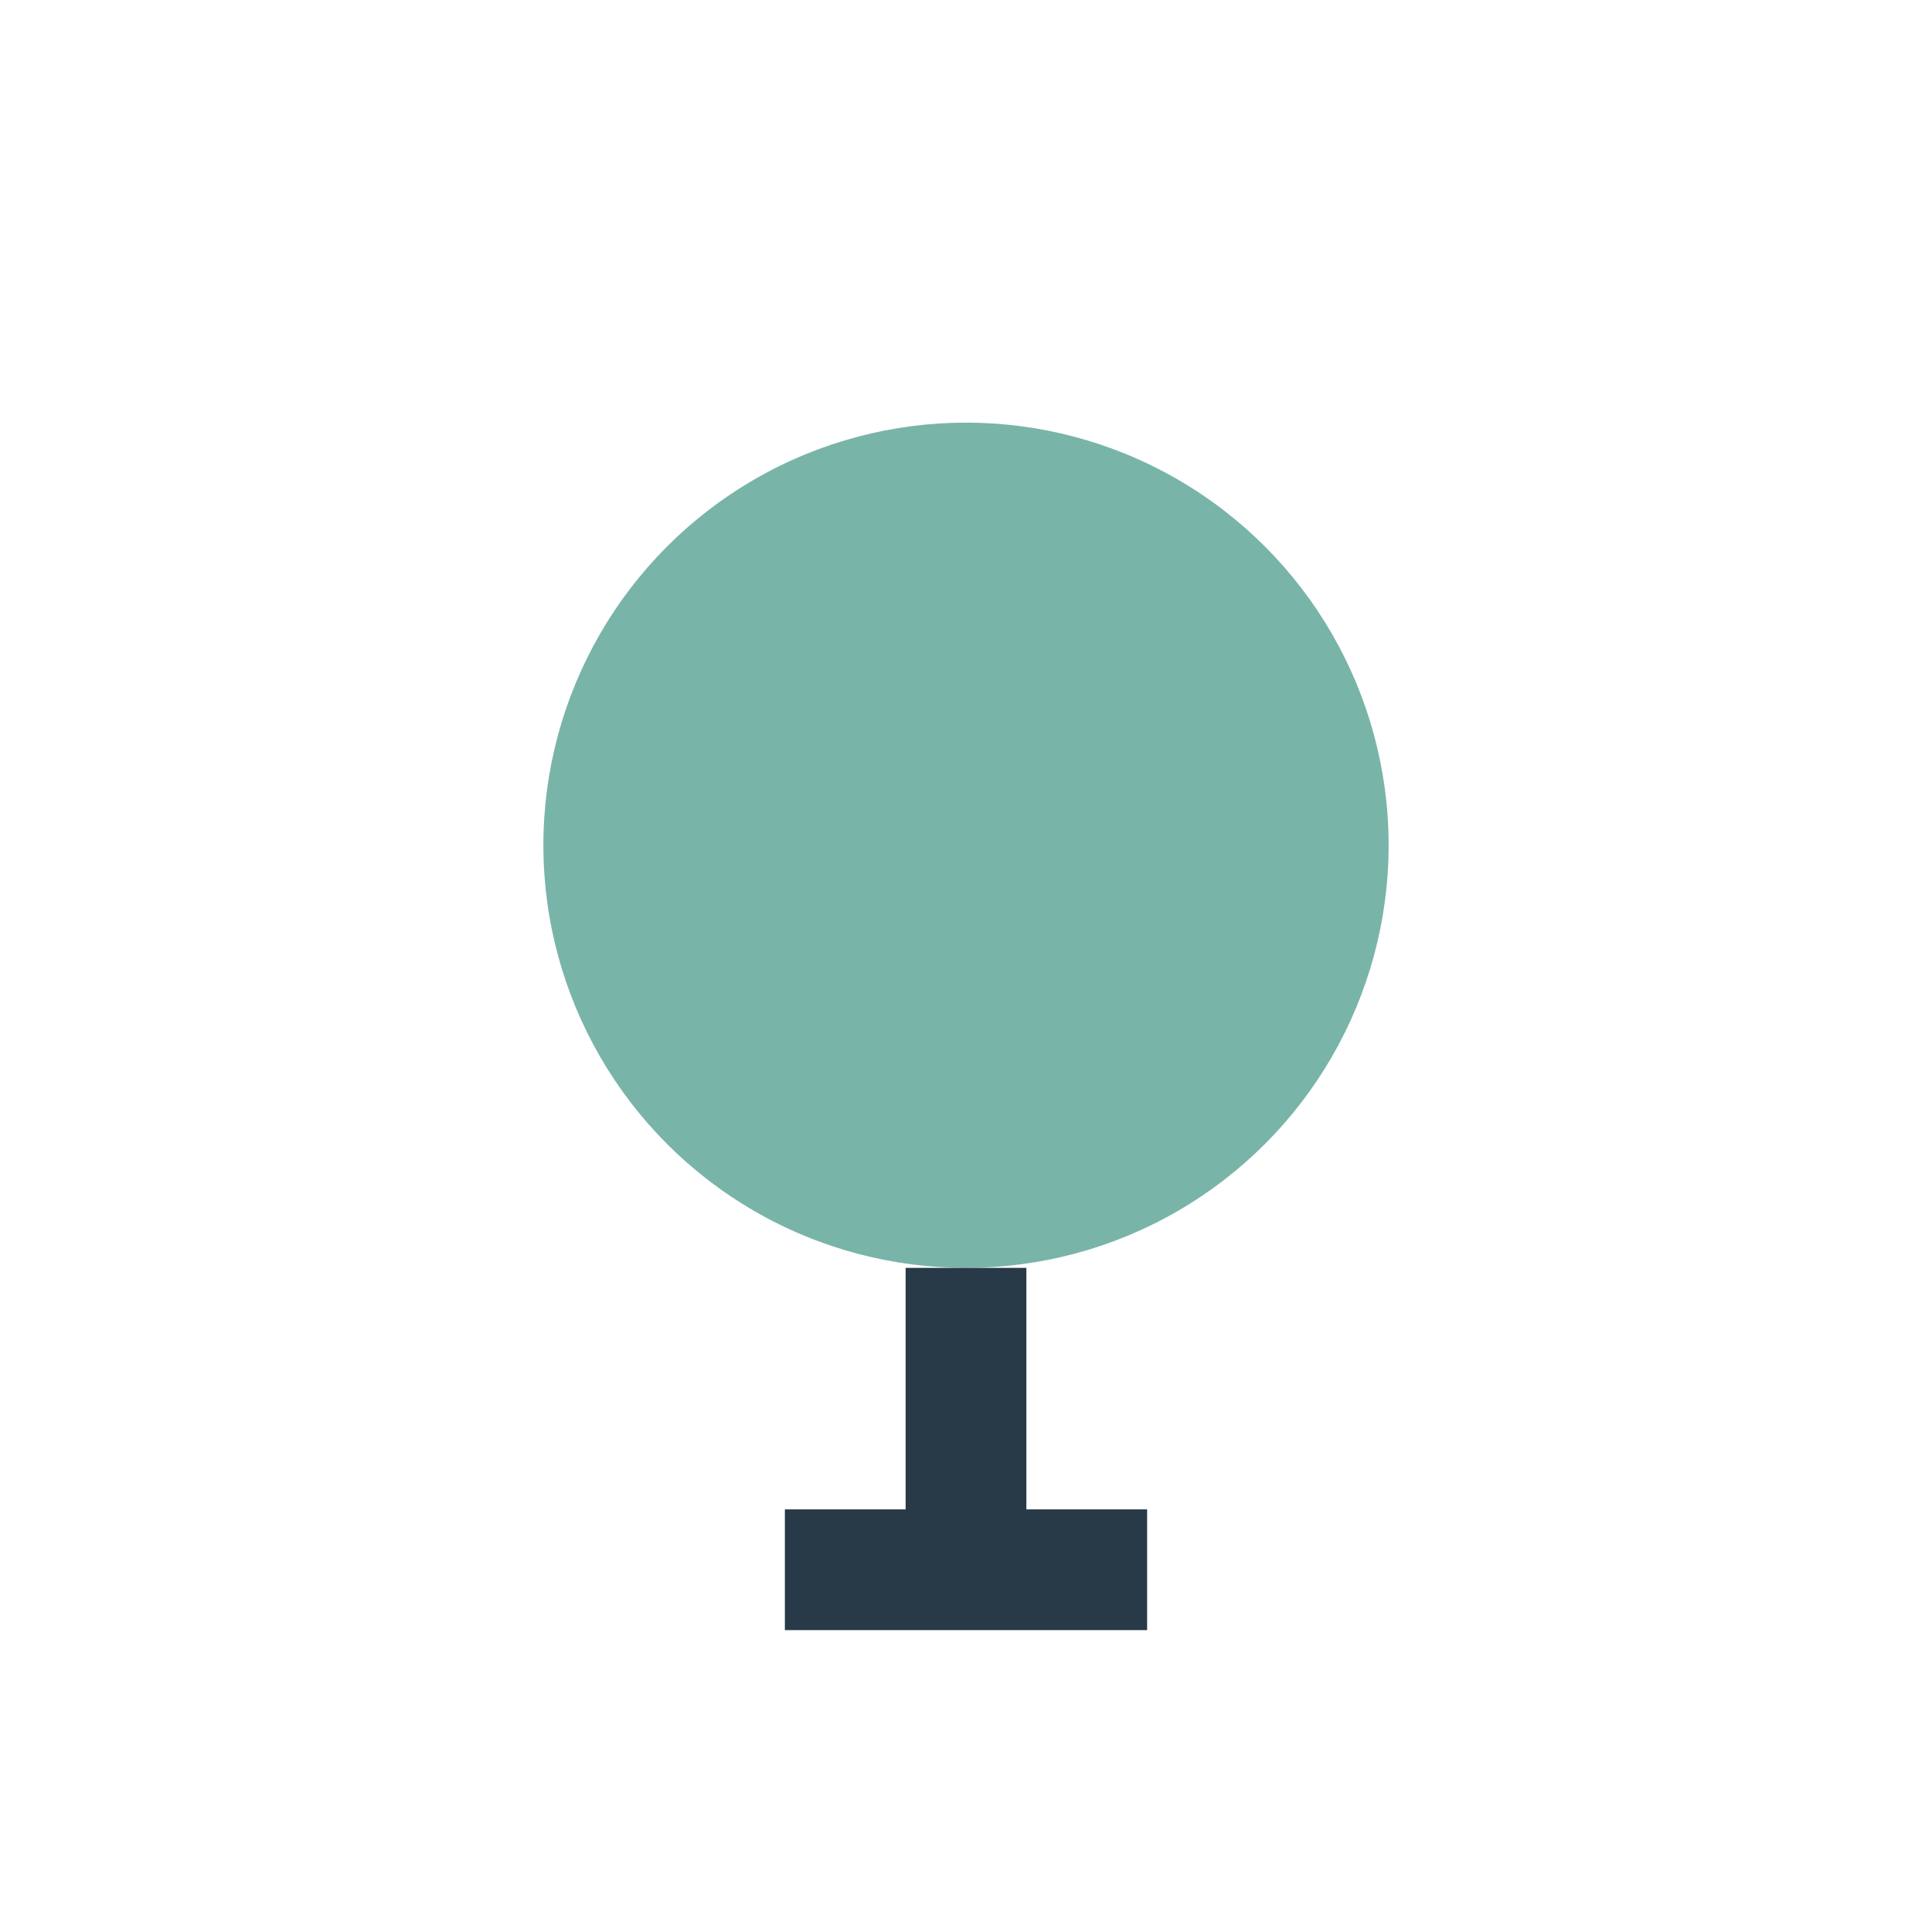
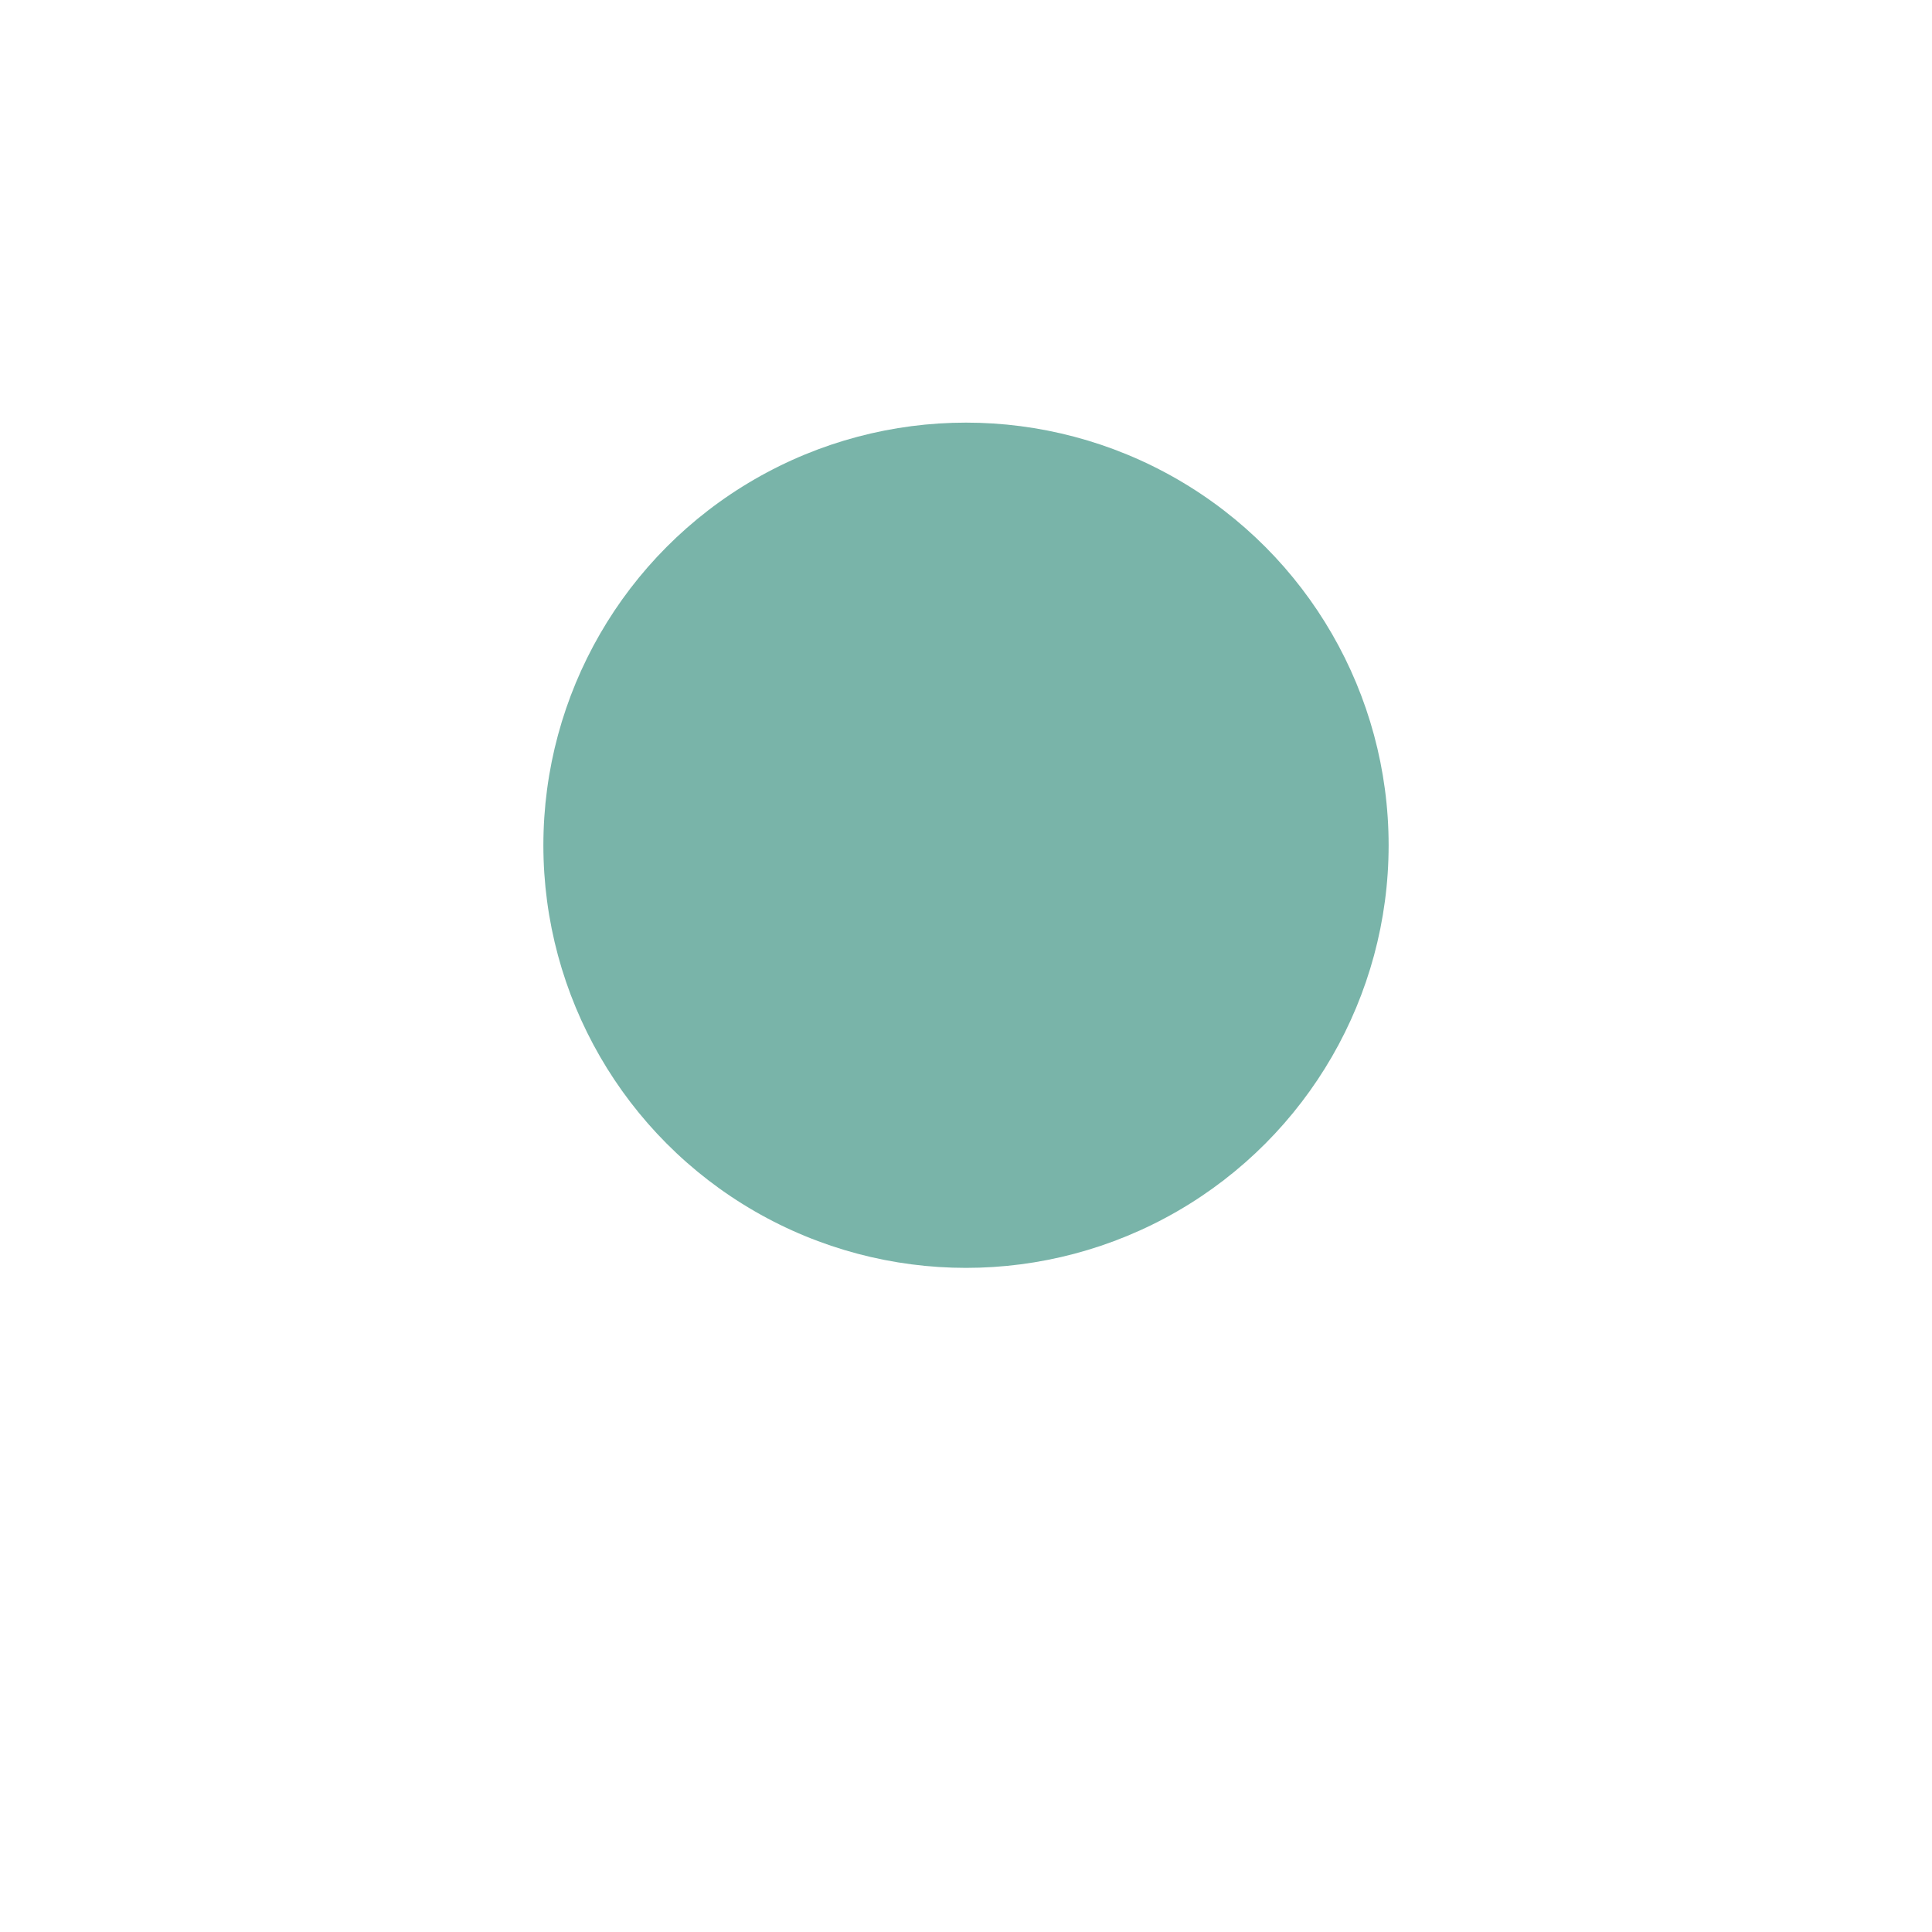
<svg xmlns="http://www.w3.org/2000/svg" width="32" height="32" viewBox="0 0 32 32">
  <circle cx="16" cy="14" r="7" fill="#79B4A9" />
-   <path d="M16 21v5M16 26h3M16 26h-3" stroke="#283A47" stroke-width="2" fill="none" />
</svg>